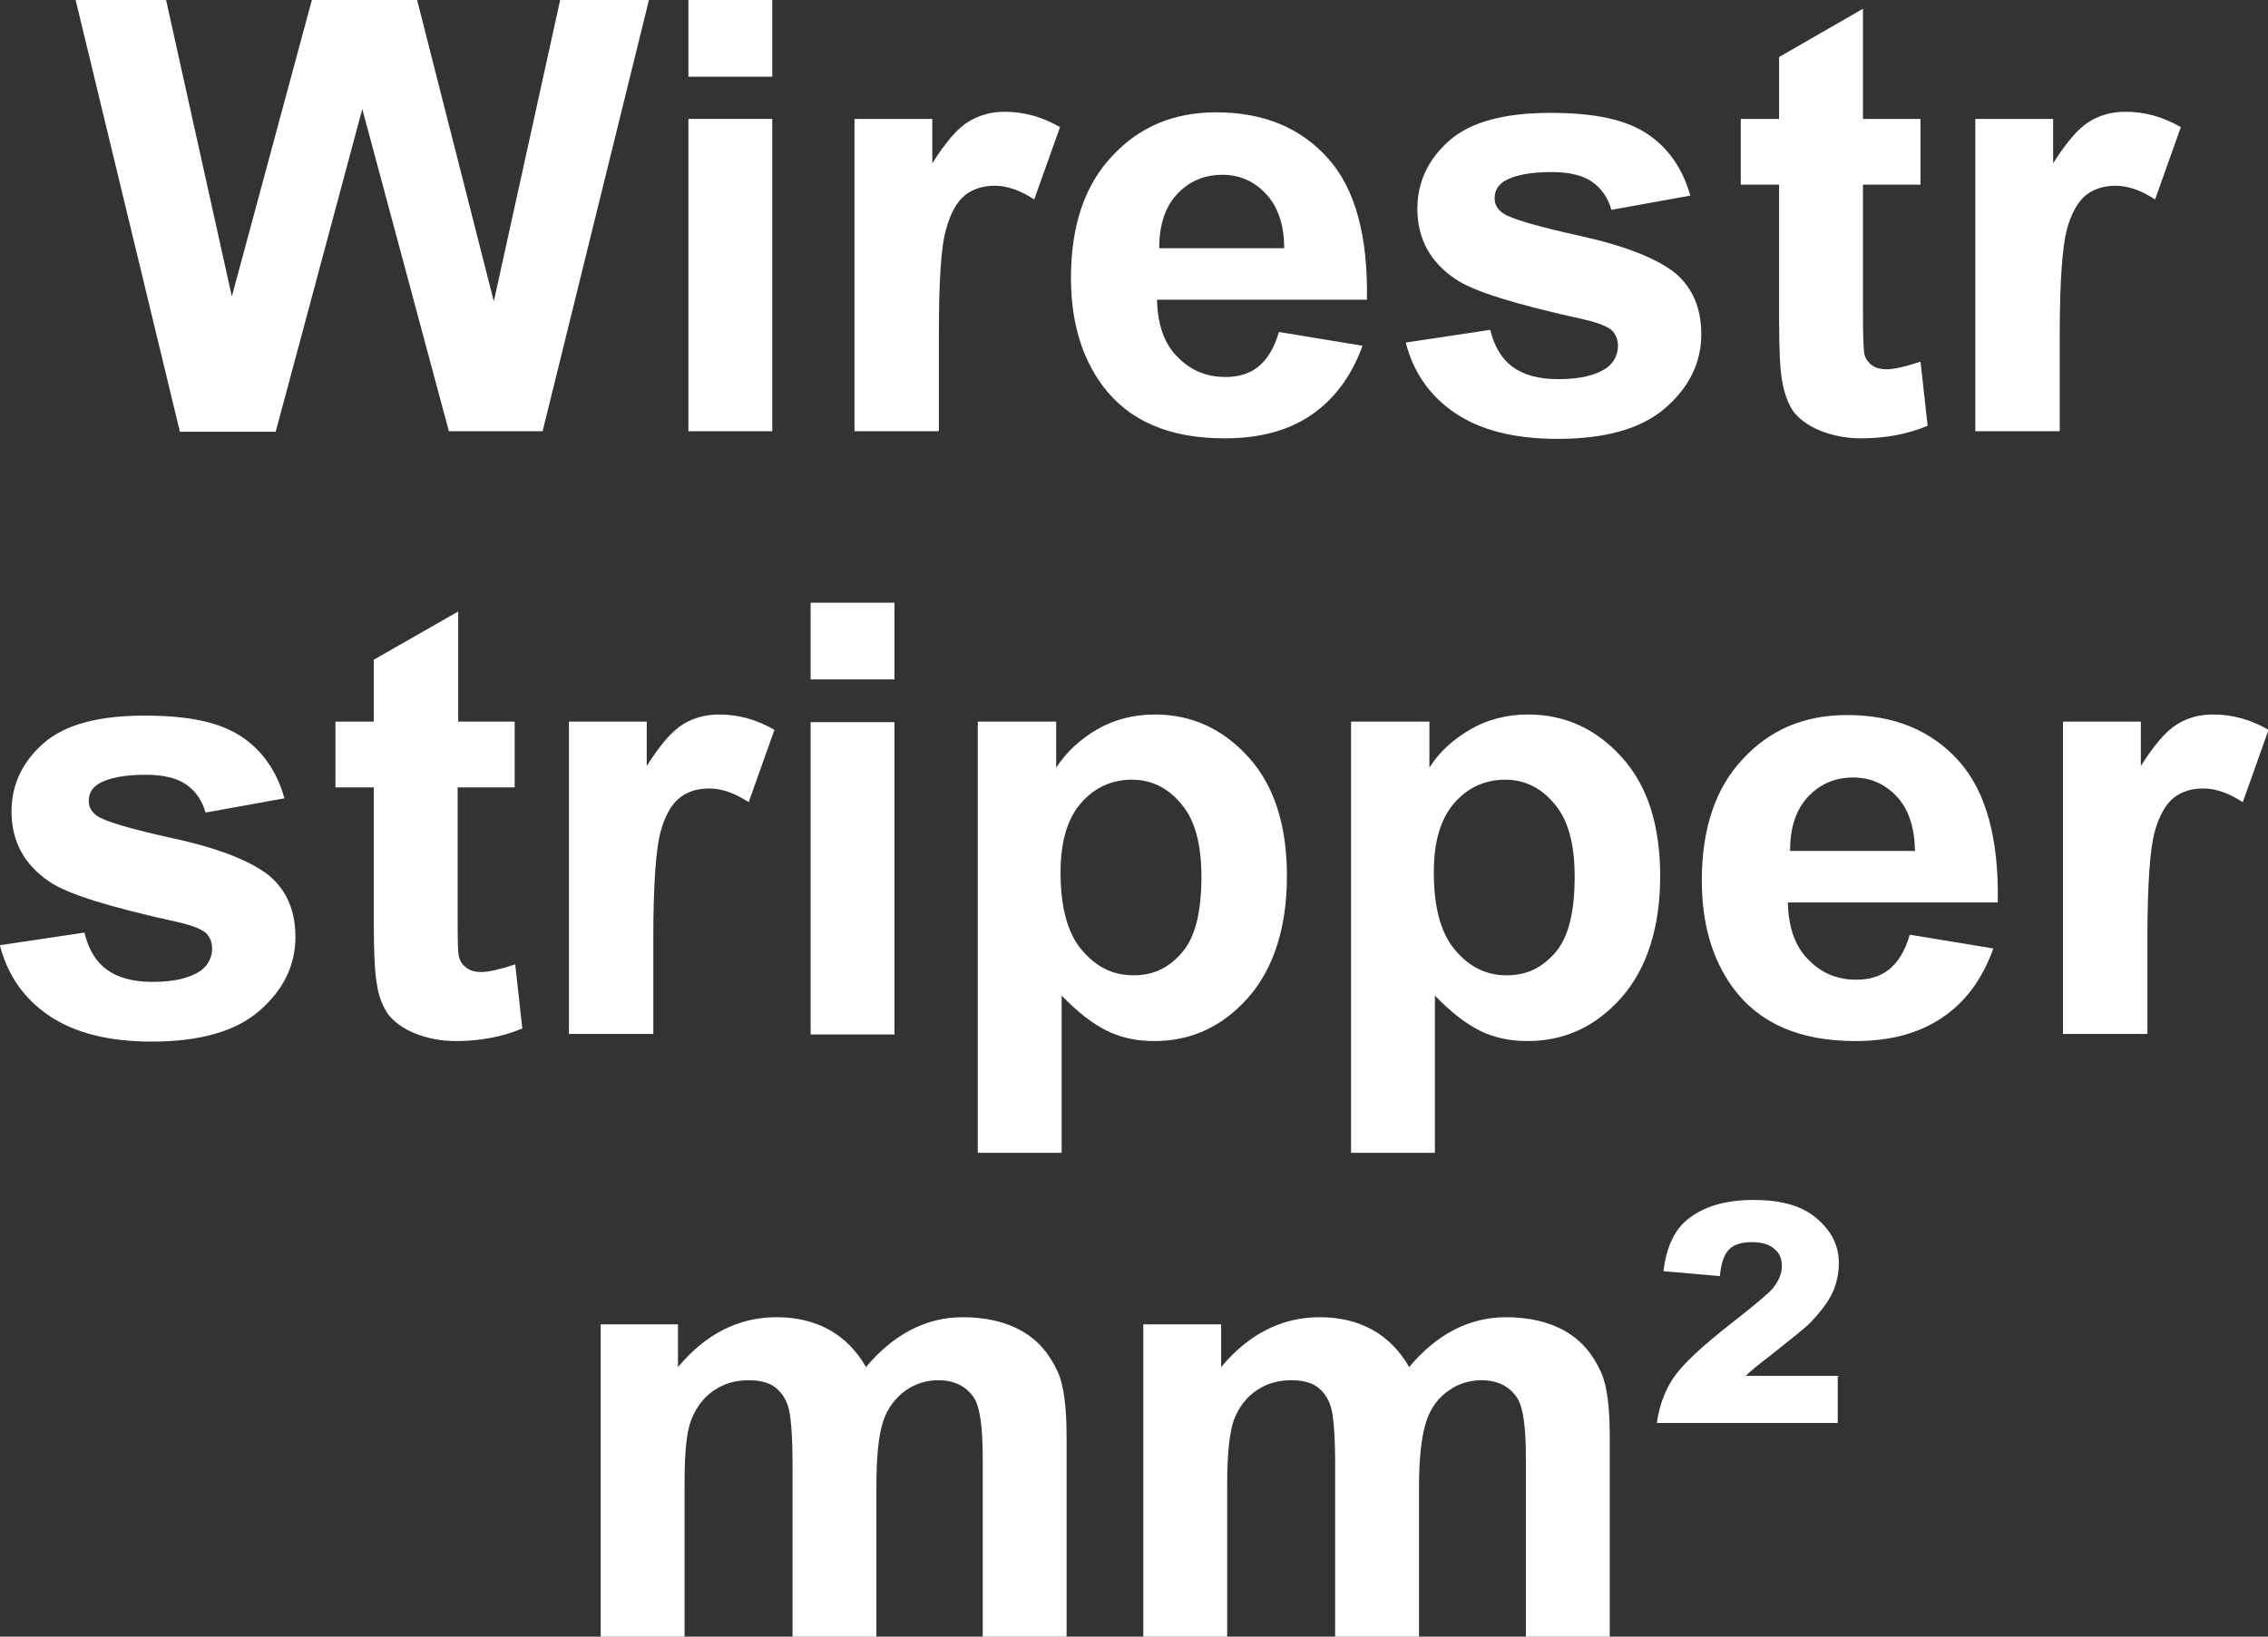
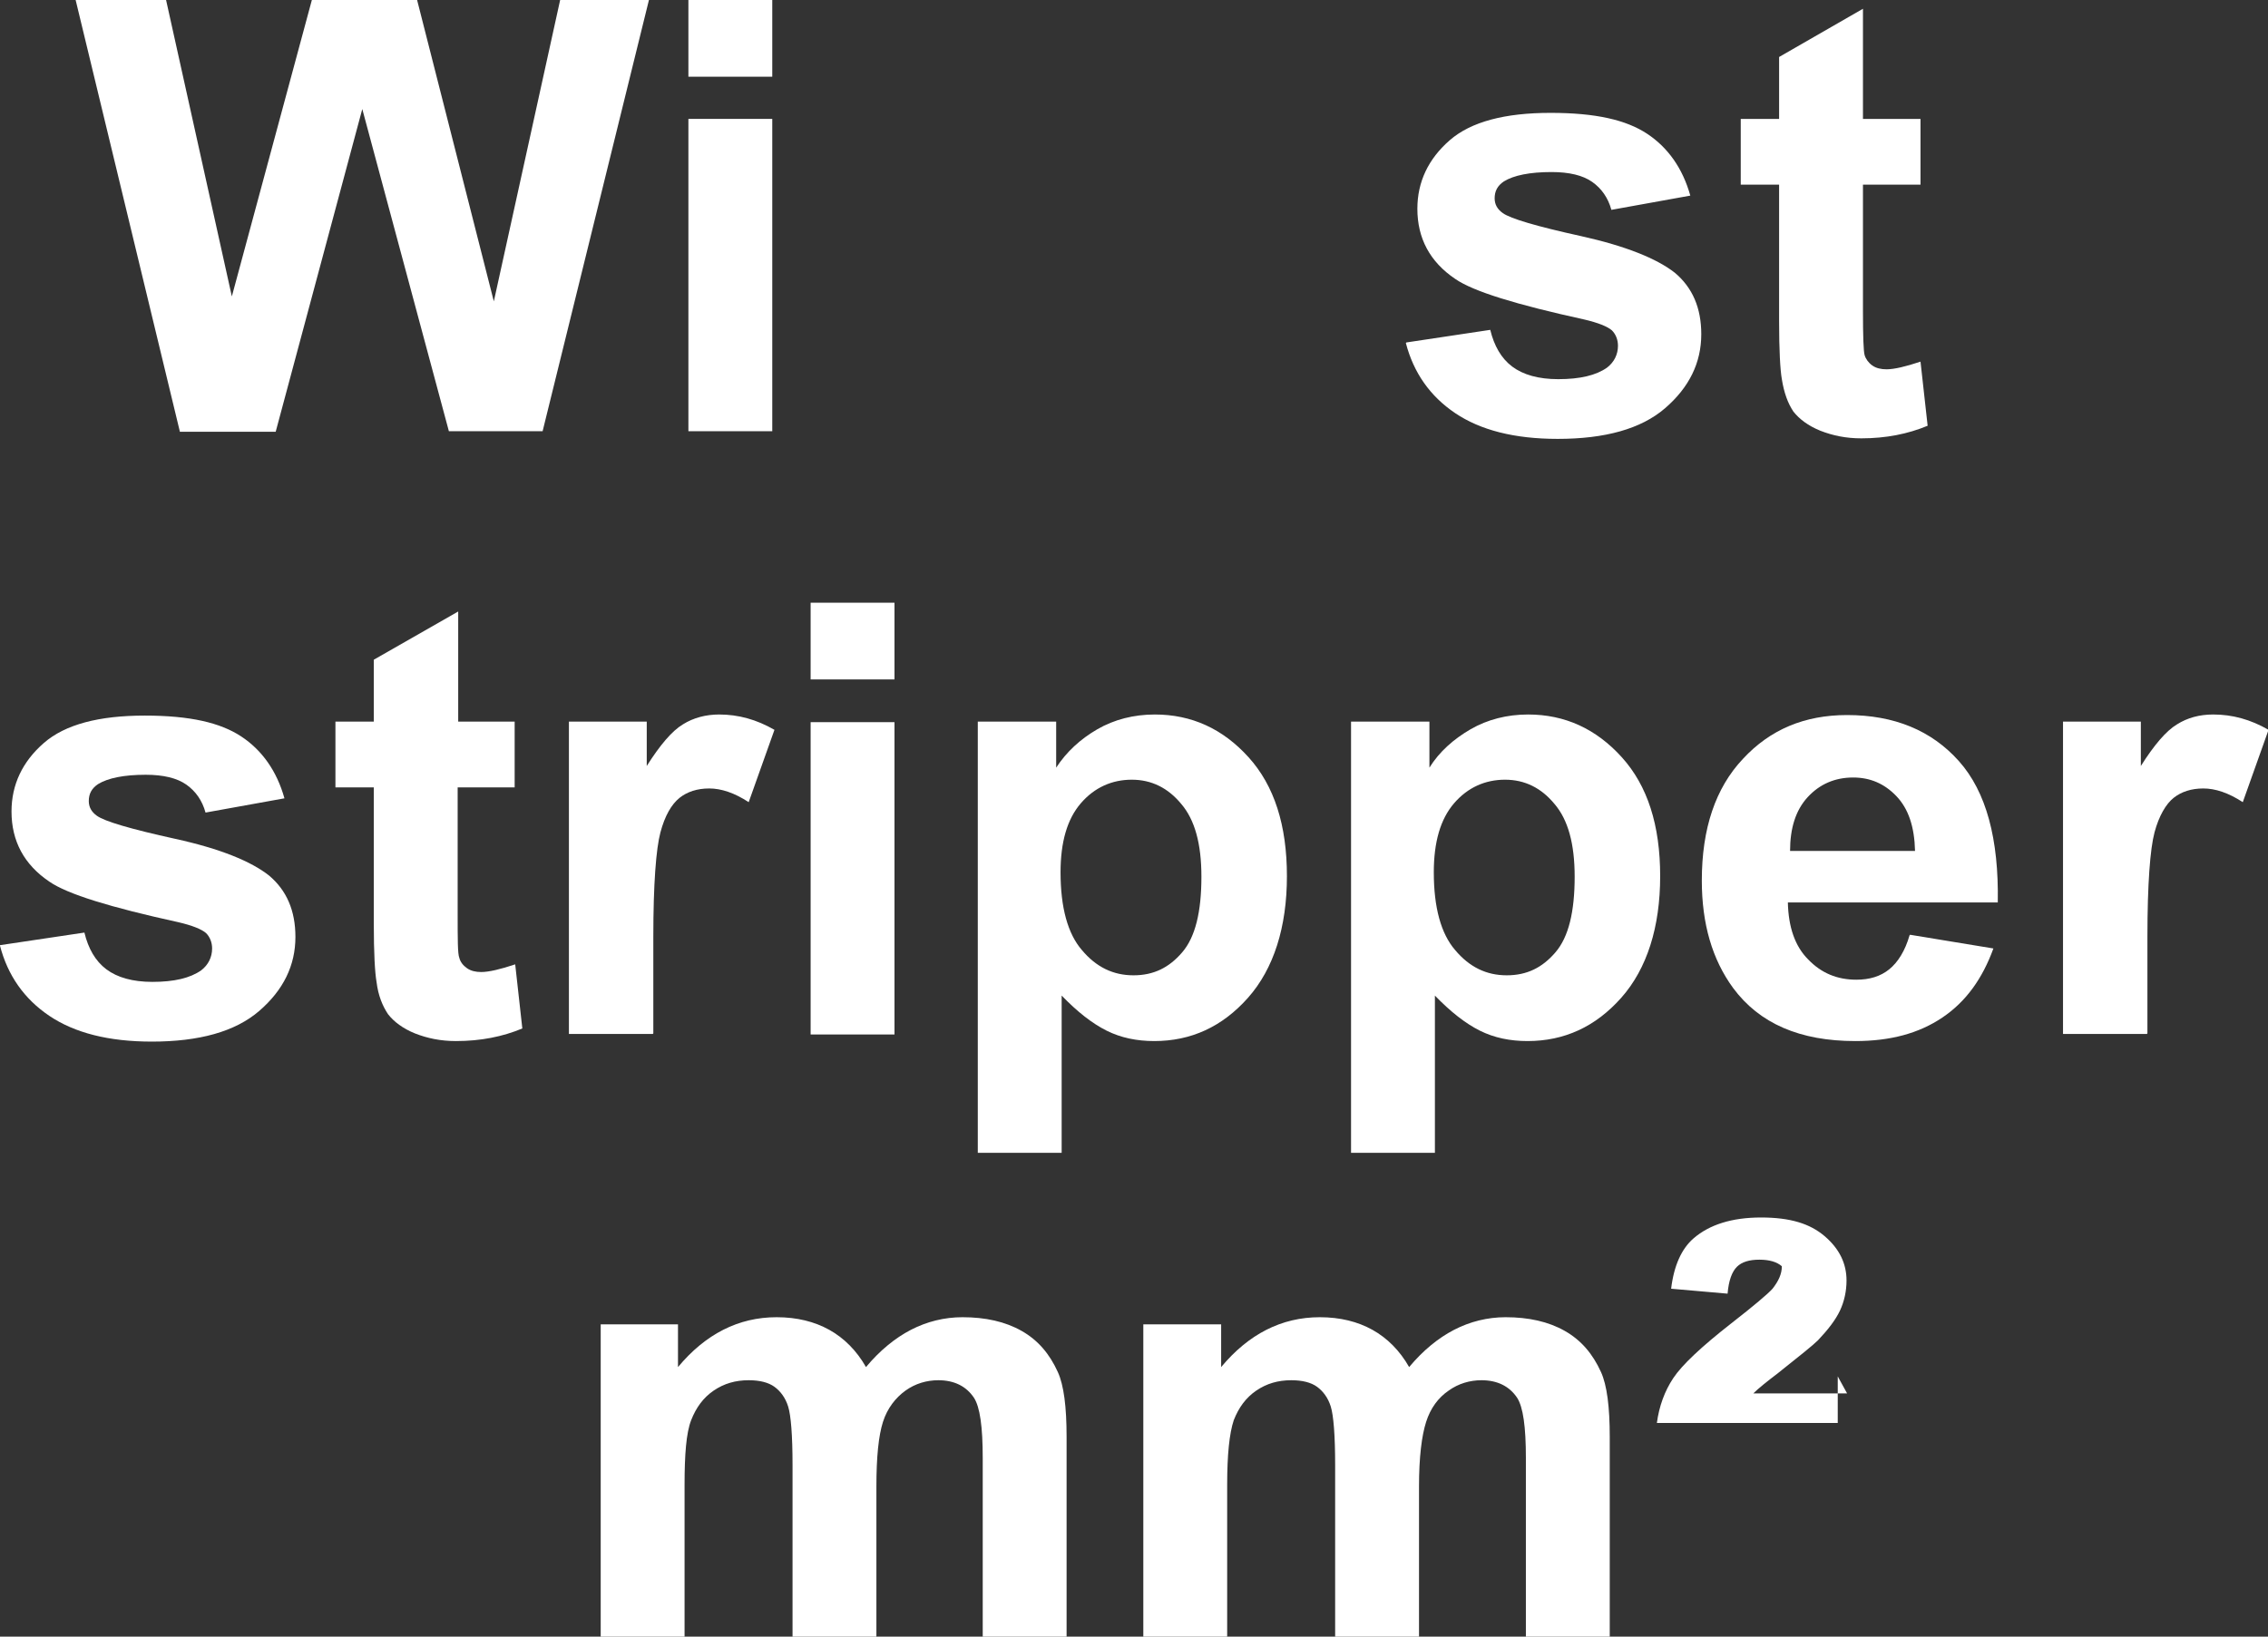
<svg xmlns="http://www.w3.org/2000/svg" id="_圖層_1" viewBox="0 0 41.38 29.87">
  <rect x="0" y="0" width="41.38" height="29.87" fill="#333333" stroke="none" />
  <defs>
    <style>.cls-1{fill:#fff;}</style>
  </defs>
  <path class="cls-1" d="M3.28,7.87L1.38,0h1.65l1.2,5.41L5.69,0h1.92l1.4,5.5L10.22,0h1.62l-1.94,7.87h-1.71L6.61,1.99l-1.58,5.89h-1.75Z" />
  <path class="cls-1" d="M12.56,1.4V0h1.53V1.4h-1.53Zm0,6.48V2.17h1.53V7.87h-1.53Z" />
-   <path class="cls-1" d="M17.12,7.87h-1.53V2.17h1.42v.81c.24-.38,.46-.64,.66-.76s.41-.18,.66-.18c.35,0,.68,.09,1.01,.28l-.47,1.32c-.26-.17-.5-.25-.72-.25s-.4,.06-.54,.17c-.15,.12-.27,.33-.35,.63-.09,.3-.13,.94-.13,1.91v1.76Z" />
-   <path class="cls-1" d="M23.34,6.06l1.52,.25c-.2,.55-.51,.97-.93,1.26-.42,.29-.95,.43-1.59,.43-1.01,0-1.75-.32-2.23-.97-.38-.52-.57-1.17-.57-1.96,0-.95,.25-1.69,.75-2.22,.5-.54,1.13-.8,1.9-.8,.86,0,1.54,.28,2.04,.84,.5,.56,.73,1.42,.71,2.58h-3.83c.01,.45,.13,.8,.37,1.04,.24,.25,.53,.37,.88,.37,.24,0,.44-.06,.6-.19,.16-.13,.29-.34,.37-.62Zm.09-1.53c0-.44-.12-.77-.34-1-.22-.23-.48-.34-.79-.34-.33,0-.61,.12-.83,.36-.22,.24-.32,.57-.32,.98h2.29Z" />
  <path class="cls-1" d="M25.66,6.25l1.53-.23c.07,.29,.2,.52,.4,.67s.48,.23,.84,.23c.4,0,.69-.07,.89-.21,.13-.1,.2-.24,.2-.4,0-.11-.04-.21-.11-.28-.08-.07-.25-.14-.51-.2-1.23-.27-2.02-.51-2.35-.74-.46-.31-.69-.74-.69-1.28,0-.49,.2-.91,.59-1.25s1.01-.5,1.84-.5,1.38,.13,1.76,.38c.38,.25,.65,.63,.79,1.13l-1.44,.26c-.06-.22-.18-.39-.35-.51-.17-.12-.42-.18-.74-.18-.4,0-.69,.06-.87,.17-.12,.08-.17,.18-.17,.31,0,.11,.05,.2,.15,.27,.14,.1,.61,.24,1.43,.42,.81,.18,1.38,.41,1.71,.67,.32,.27,.48,.64,.48,1.12,0,.52-.22,.97-.66,1.35-.44,.38-1.1,.56-1.96,.56-.79,0-1.41-.16-1.87-.47s-.76-.74-.9-1.28Z" />
  <path class="cls-1" d="M35.04,2.17v1.2h-1.05v2.3c0,.47,.01,.74,.03,.81s.07,.14,.14,.19c.07,.05,.16,.07,.26,.07,.14,0,.35-.05,.62-.14l.13,1.17c-.36,.15-.76,.23-1.21,.23-.28,0-.52-.05-.75-.14-.22-.09-.38-.21-.49-.35-.1-.15-.17-.34-.21-.59-.03-.17-.05-.53-.05-1.06V3.37h-.7v-1.2h.7V1.04l1.53-.88V2.17h1.05Z" />
-   <path class="cls-1" d="M37.57,7.87h-1.53V2.17h1.42v.81c.24-.38,.46-.64,.66-.76,.19-.12,.41-.18,.66-.18,.35,0,.68,.09,1.01,.28l-.47,1.32c-.26-.17-.5-.25-.72-.25s-.4,.06-.54,.17-.27,.33-.35,.63c-.08,.3-.13,.94-.13,1.91v1.76Z" />
  <path class="cls-1" d="M0,17.25l1.54-.23c.07,.29,.2,.52,.4,.67,.2,.15,.48,.23,.84,.23,.4,0,.69-.07,.89-.21,.13-.1,.2-.24,.2-.4,0-.11-.04-.21-.11-.28-.08-.07-.25-.14-.51-.2-1.23-.27-2.02-.51-2.35-.74-.46-.31-.69-.74-.69-1.28,0-.49,.2-.91,.59-1.25s1.01-.5,1.84-.5,1.38,.13,1.76,.38c.38,.25,.65,.63,.79,1.13l-1.44,.26c-.06-.22-.18-.39-.35-.51-.17-.12-.42-.18-.74-.18-.4,0-.69,.06-.87,.17-.12,.08-.17,.18-.17,.31,0,.11,.05,.2,.15,.27,.14,.1,.61,.24,1.43,.42s1.38,.41,1.71,.67c.32,.27,.48,.64,.48,1.12,0,.52-.22,.97-.66,1.35-.44,.38-1.1,.56-1.96,.56-.79,0-1.41-.16-1.87-.47s-.76-.74-.9-1.28Z" />
  <path class="cls-1" d="M9.39,13.17v1.2h-1.04v2.3c0,.47,0,.74,.03,.81,.02,.08,.07,.14,.14,.19,.07,.05,.16,.07,.26,.07,.14,0,.35-.05,.62-.14l.13,1.17c-.36,.15-.76,.23-1.21,.23-.28,0-.52-.05-.75-.14-.22-.09-.38-.21-.49-.35-.1-.15-.18-.34-.21-.59-.03-.17-.05-.53-.05-1.06v-2.49h-.7v-1.2h.7v-1.13l1.54-.88v2.01h1.04Z" />
  <path class="cls-1" d="M11.91,18.87h-1.53v-5.7h1.42v.81c.24-.38,.46-.64,.66-.76,.19-.12,.42-.18,.66-.18,.35,0,.68,.09,1.01,.28l-.47,1.32c-.26-.17-.5-.25-.72-.25s-.4,.06-.54,.17c-.15,.12-.27,.33-.35,.63-.08,.3-.13,.94-.13,1.91v1.76Z" />
  <path class="cls-1" d="M14.79,12.4v-1.4h1.53v1.4h-1.53Zm0,6.48v-5.7h1.53v5.7h-1.53Z" />
  <path class="cls-1" d="M17.84,13.17h1.43v.84c.19-.29,.44-.52,.75-.7s.67-.27,1.05-.27c.67,0,1.24,.26,1.71,.78,.47,.52,.7,1.24,.7,2.17s-.24,1.69-.71,2.22-1.04,.79-1.71,.79c-.32,0-.61-.06-.87-.19-.26-.13-.53-.34-.82-.64v2.87h-1.53v-7.87Zm1.51,2.75c0,.64,.13,1.12,.39,1.42,.26,.31,.57,.46,.94,.46s.65-.14,.89-.42c.24-.28,.35-.74,.35-1.38,0-.6-.12-1.04-.37-1.33-.24-.29-.54-.44-.9-.44s-.68,.14-.93,.43c-.25,.29-.37,.71-.37,1.26Z" />
  <path class="cls-1" d="M24.65,13.17h1.43v.84c.18-.29,.44-.52,.75-.7s.67-.27,1.05-.27c.67,0,1.24,.26,1.71,.78,.47,.52,.7,1.24,.7,2.17s-.24,1.69-.71,2.22-1.04,.79-1.71,.79c-.32,0-.61-.06-.87-.19-.26-.13-.53-.34-.82-.64v2.87h-1.53v-7.87Zm1.51,2.75c0,.64,.13,1.12,.39,1.42,.26,.31,.57,.46,.94,.46s.65-.14,.89-.42c.24-.28,.35-.74,.35-1.38,0-.6-.12-1.04-.37-1.33-.24-.29-.54-.44-.9-.44s-.68,.14-.93,.43c-.25,.29-.37,.71-.37,1.26Z" />
  <path class="cls-1" d="M34.85,17.06l1.52,.25c-.2,.55-.5,.97-.93,1.26s-.95,.43-1.59,.43c-1.01,0-1.75-.32-2.23-.97-.38-.52-.57-1.17-.57-1.96,0-.95,.25-1.69,.75-2.22,.5-.54,1.13-.8,1.9-.8,.86,0,1.54,.28,2.04,.84s.73,1.42,.71,2.58h-3.83c.01,.45,.13,.8,.37,1.04,.24,.25,.53,.37,.88,.37,.24,0,.44-.06,.6-.19s.29-.34,.37-.62Zm.09-1.53c-.01-.44-.12-.77-.34-1s-.48-.34-.79-.34c-.33,0-.61,.12-.83,.36s-.32,.57-.32,.98h2.29Z" />
  <path class="cls-1" d="M39.17,18.87h-1.53v-5.7h1.42v.81c.24-.38,.46-.64,.66-.76,.19-.12,.41-.18,.66-.18,.35,0,.68,.09,1.01,.28l-.47,1.32c-.26-.17-.5-.25-.72-.25s-.4,.06-.54,.17-.27,.33-.35,.63c-.08,.3-.13,.94-.13,1.91v1.76Z" />
  <path class="cls-1" d="M10.96,24.17h1.41v.78c.5-.6,1.1-.91,1.8-.91,.37,0,.69,.08,.96,.23,.27,.15,.5,.38,.67,.68,.25-.3,.53-.53,.82-.68s.61-.23,.94-.23c.42,0,.78,.08,1.08,.25s.51,.42,.66,.75c.11,.24,.16,.64,.16,1.18v3.65h-1.53v-3.26c0-.57-.05-.93-.16-1.1-.14-.21-.36-.32-.65-.32-.21,0-.42,.06-.6,.19s-.33,.32-.41,.57c-.08,.25-.12,.64-.12,1.18v2.74h-1.53v-3.13c0-.55-.03-.91-.08-1.07s-.14-.28-.25-.36c-.11-.08-.27-.12-.47-.12-.24,0-.45,.06-.64,.19s-.32,.31-.41,.54-.12,.63-.12,1.18v2.77h-1.53v-5.7Z" />
  <path class="cls-1" d="M20.87,24.17h1.41v.78c.5-.6,1.1-.91,1.8-.91,.37,0,.69,.08,.96,.23s.5,.38,.67,.68c.25-.3,.53-.53,.82-.68s.61-.23,.94-.23c.42,0,.78,.08,1.08,.25s.51,.42,.66,.75c.11,.24,.16,.64,.16,1.18v3.65h-1.53v-3.26c0-.57-.05-.93-.16-1.1-.14-.21-.36-.32-.65-.32-.21,0-.42,.06-.6,.19-.19,.13-.33,.32-.41,.57-.08,.25-.13,.64-.13,1.18v2.74h-1.53v-3.13c0-.55-.03-.91-.08-1.07-.05-.16-.14-.28-.25-.36-.11-.08-.27-.12-.47-.12-.24,0-.45,.06-.64,.19s-.32,.31-.41,.54c-.08,.24-.12,.63-.12,1.18v2.77h-1.53v-5.7Z" />
-   <path class="cls-1" d="M33.53,25.12v.85h-3.3c.04-.3,.14-.58,.3-.82,.16-.24,.51-.57,1.06-1,.41-.32,.66-.53,.75-.63,.11-.14,.17-.27,.17-.41s-.04-.24-.14-.32c-.09-.08-.23-.12-.41-.12s-.32,.04-.41,.13-.15,.25-.17,.49l-1.03-.09c.05-.42,.19-.73,.41-.92,.29-.25,.7-.38,1.23-.38s.89,.11,1.16,.34,.4,.5,.4,.81c0,.19-.04,.38-.12,.55-.08,.17-.22,.35-.4,.54-.09,.09-.34,.29-.73,.6-.21,.16-.36,.28-.45,.37h1.71Z" />
+   <path class="cls-1" d="M33.53,25.12v.85h-3.3c.04-.3,.14-.58,.3-.82,.16-.24,.51-.57,1.06-1,.41-.32,.66-.53,.75-.63,.11-.14,.17-.27,.17-.41c-.09-.08-.23-.12-.41-.12s-.32,.04-.41,.13-.15,.25-.17,.49l-1.03-.09c.05-.42,.19-.73,.41-.92,.29-.25,.7-.38,1.23-.38s.89,.11,1.16,.34,.4,.5,.4,.81c0,.19-.04,.38-.12,.55-.08,.17-.22,.35-.4,.54-.09,.09-.34,.29-.73,.6-.21,.16-.36,.28-.45,.37h1.71Z" />
</svg>